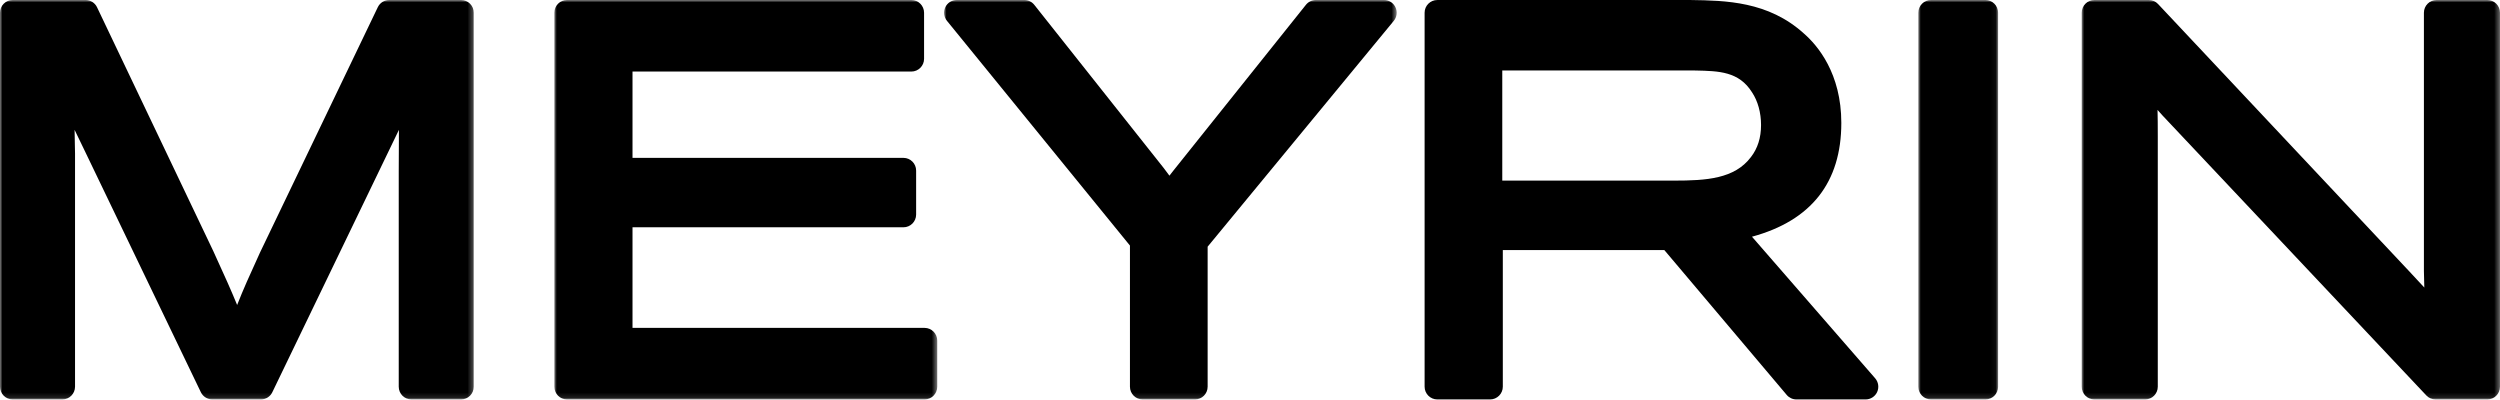
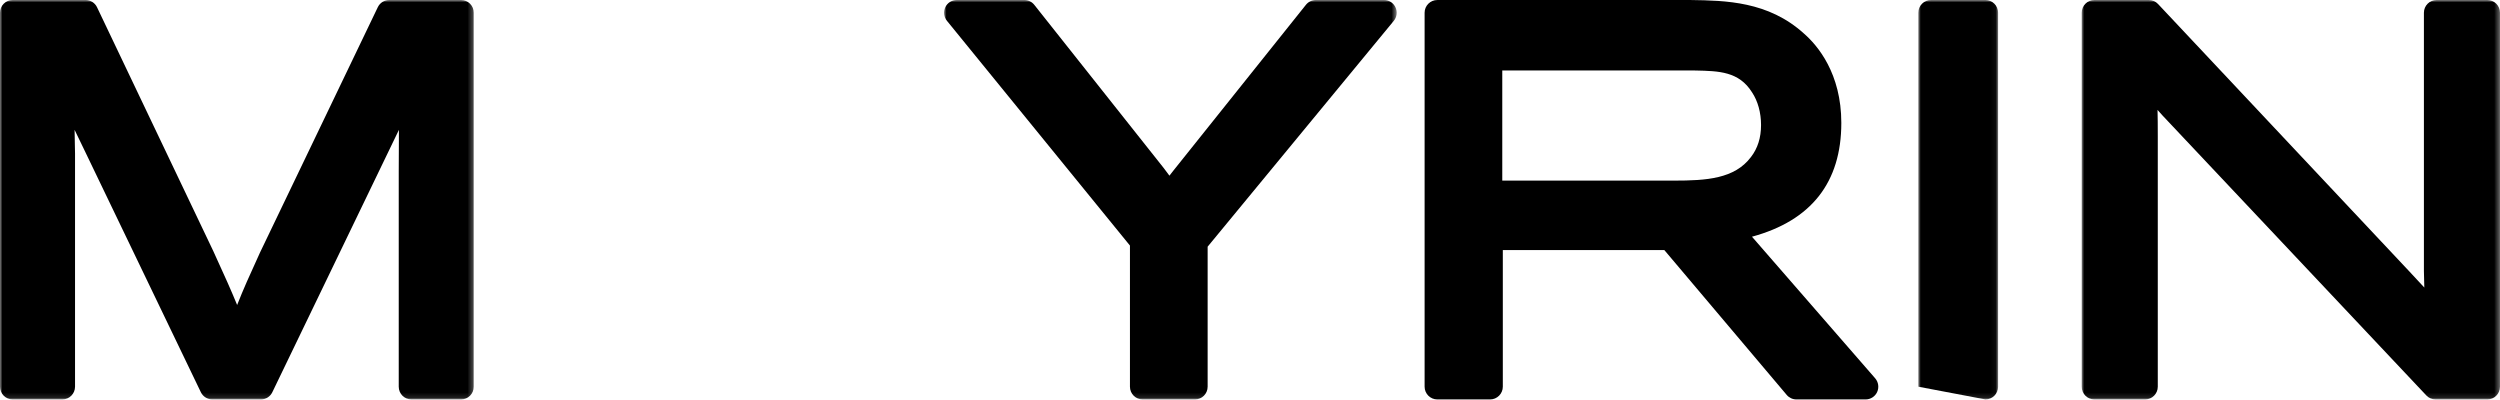
<svg xmlns="http://www.w3.org/2000/svg" xmlns:xlink="http://www.w3.org/1999/xlink" width="500px" height="80px" viewBox="0 0 500 80" version="1.1">
  <title>MEY_Logo</title>
  <defs>
    <path d="M0,0 L500,0 L500,80 L0,80 L0,0 Z" id="path-1" />
    <polygon id="path-2" points="0 0 94.751 0 94.751 79.884 0 79.884" />
-     <polygon id="path-4" points="0 0 76.581 0 76.581 79.885 0 79.885" />
    <polygon id="path-6" points="0 0 90.525 0 90.525 79.884 0 79.884" />
    <polygon id="path-8" points="0 0 15.958 0 15.958 79.884 0 79.884" />
    <polygon id="path-10" points="0 0 83.66 0 83.66 79.884 0 79.884" />
  </defs>
  <g id="MEY_Logo" stroke="none" fill="none" transform="translate(-0, 0)" xlink:href="#path-1" fill-rule="evenodd" stroke-width="1">
    <g id="Group" transform="translate(0, 0)">
      <g id="Group-3" transform="translate(0, 0)">
        <mask id="mask-3" fill="white">
          <use xlink:href="#path-2" />
        </mask>
        <g id="Clip-2" />
        <path d="M92.212,0 L77.847,0 C76.87,0 75.983,0.558 75.56,1.44 L51.984,50.543 C49.803,55.324 48.659,57.858 47.428,60.998 C46.173,57.953 45.04,55.412 42.64,50.179 L19.405,1.447 C18.983,0.56 18.09,0 17.115,0 L2.538,0 C1.138,0 -0,1.142 -0,2.547 L-0,77.338 C-0,78.749 1.138,79.885 2.538,79.885 L12.466,79.885 C13.869,79.885 15.007,78.749 15.007,77.338 L15.007,30.681 L14.974,29.051 C14.956,27.927 14.939,26.903 14.919,25.968 C15.481,27.137 16.112,28.44 16.833,29.927 L40.172,78.447 C40.6,79.323 41.489,79.885 42.464,79.885 L52.181,79.885 C53.153,79.885 54.042,79.329 54.463,78.447 L79.785,25.97 C79.757,28.237 79.748,30.954 79.748,34.329 L79.748,77.338 C79.748,78.749 80.881,79.885 82.286,79.885 L92.212,79.885 C93.615,79.885 94.751,78.749 94.751,77.338 L94.751,2.547 C94.751,1.142 93.615,0 92.212,0" id="Fill-1" fill="#000000" mask="url(#mask-3)" />
      </g>
      <g id="Group-6" transform="translate(110.868, 0)">
        <mask id="mask-5" fill="white">
          <use xlink:href="#path-4" />
        </mask>
        <g id="Clip-5" />
        <path d="M74.043,65.577 L15.634,65.577 L15.634,45.457 L69.822,45.457 C71.222,45.457 72.358,44.319 72.358,42.912 L72.358,34.119 C72.358,32.712 71.222,31.574 69.822,31.574 L15.634,31.574 L15.634,14.311 L71.403,14.311 C72.806,14.311 73.946,13.17 73.946,11.763 L73.946,2.547 C73.946,1.142 72.806,0 71.403,0 L2.536,0 C1.134,0 0,1.142 0,2.547 L0,77.338 C0,78.749 1.134,79.885 2.536,79.885 L74.043,79.885 C75.446,79.885 76.581,78.749 76.581,77.338 L76.581,68.124 C76.581,66.719 75.446,65.577 74.043,65.577" id="Fill-4" fill="#000000" mask="url(#mask-5)" />
      </g>
      <g id="Group-9" transform="translate(188.814, 0)">
        <mask id="mask-7" fill="white">
          <use xlink:href="#path-6" />
        </mask>
        <g id="Clip-8" />
        <path d="M87.986,0 L74.357,0 C73.587,0 72.861,0.353 72.378,0.953 L45.857,34.13 C45.557,34.505 45.299,34.836 45.072,35.134 C44.75,34.686 44.375,34.188 43.918,33.592 L18.04,0.962 C17.557,0.357 16.83,0 16.058,0 L2.539,0 C1.555,0 0.662,0.565 0.243,1.453 C-0.174,2.347 -0.048,3.396 0.57,4.159 L37.176,49.113 L37.176,77.338 C37.176,78.749 38.314,79.885 39.715,79.885 L50.173,79.885 C51.58,79.885 52.713,78.749 52.713,77.338 L52.713,49.336 L89.944,4.168 C90.57,3.412 90.703,2.355 90.282,1.462 C89.865,0.567 88.974,0 87.986,0" id="Fill-7" fill="#000000" mask="url(#mask-7)" />
      </g>
      <path d="M350.396,47.342 C362.261,44.111 368.264,36.474 368.264,24.58 C368.264,14.702 363.553,9.112 360.772,6.695 C353.649,0.248 345.121,0.112 338.16,0.004 L287.459,0.004 C286.061,0.004 284.921,1.141 284.921,2.544 L284.921,77.337 C284.921,78.744 286.061,79.884 287.459,79.884 L298.023,79.884 C299.425,79.884 300.563,78.744 300.563,77.337 L300.563,50.01 L332.863,50.01 L357.347,78.989 C357.828,79.558 358.54,79.884 359.283,79.884 L373.122,79.884 C374.114,79.884 375.021,79.304 375.433,78.395 C375.843,77.489 375.689,76.417 375.036,75.661 L350.396,47.342 Z M352.209,25.006 C352.209,27.538 351.534,29.681 350.184,31.417 C346.909,35.77 341.27,36.123 334.78,36.123 L300.455,36.123 L300.455,14.098 L338.844,14.098 L339.155,14.102 C343.791,14.202 347.796,14.29 350.411,18.473 C351.571,20.213 352.209,22.531 352.209,25.006 L352.209,25.006 Z" id="Fill-10" fill="#000000" />
      <g id="Group-14" transform="translate(383.662, 0)">
        <mask id="mask-9" fill="white">
          <use xlink:href="#path-8" />
        </mask>
        <g id="Clip-13" />
-         <path d="M13.42,0 L2.538,0 C1.136,0 0,1.142 0,2.547 L0,77.338 C0,78.749 1.136,79.885 2.538,79.885 L13.42,79.885 C14.82,79.885 15.958,78.749 15.958,77.338 L15.958,2.547 C15.958,1.142 14.82,0 13.42,0" id="Fill-12" fill="#000000" mask="url(#mask-9)" />
+         <path d="M13.42,0 L2.538,0 C1.136,0 0,1.142 0,2.547 L0,77.338 L13.42,79.885 C14.82,79.885 15.958,78.749 15.958,77.338 L15.958,2.547 C15.958,1.142 14.82,0 13.42,0" id="Fill-12" fill="#000000" mask="url(#mask-9)" />
      </g>
      <g id="Group-17" transform="translate(416.339, 0)">
        <mask id="mask-11" fill="white">
          <use xlink:href="#path-10" />
        </mask>
        <g id="Clip-16" />
        <path d="M81.122,0 L70.98,0 C69.579,0 68.443,1.142 68.443,2.547 L68.443,54.195 L68.459,54.869 C68.483,55.897 68.501,56.742 68.525,57.511 C67.718,56.616 66.798,55.639 65.543,54.3 L15.266,0.798 C14.787,0.287 14.119,0 13.42,0 L2.538,0 C1.136,0 0,1.142 0,2.547 L0,77.338 C0,78.749 1.136,79.885 2.538,79.885 L12.681,79.885 C14.081,79.885 15.217,78.749 15.217,77.338 L15.217,27.335 C15.217,25.062 15.204,23.41 15.168,21.983 C15.46,22.309 15.771,22.667 16.119,23.048 L68.929,79.091 C69.403,79.594 70.073,79.885 70.77,79.885 L81.122,79.885 C82.525,79.885 83.66,78.749 83.66,77.338 L83.66,2.547 C83.66,1.142 82.525,0 81.122,0" id="Fill-15" fill="#000000" mask="url(#mask-11)" />
      </g>
    </g>
  </g>
</svg>